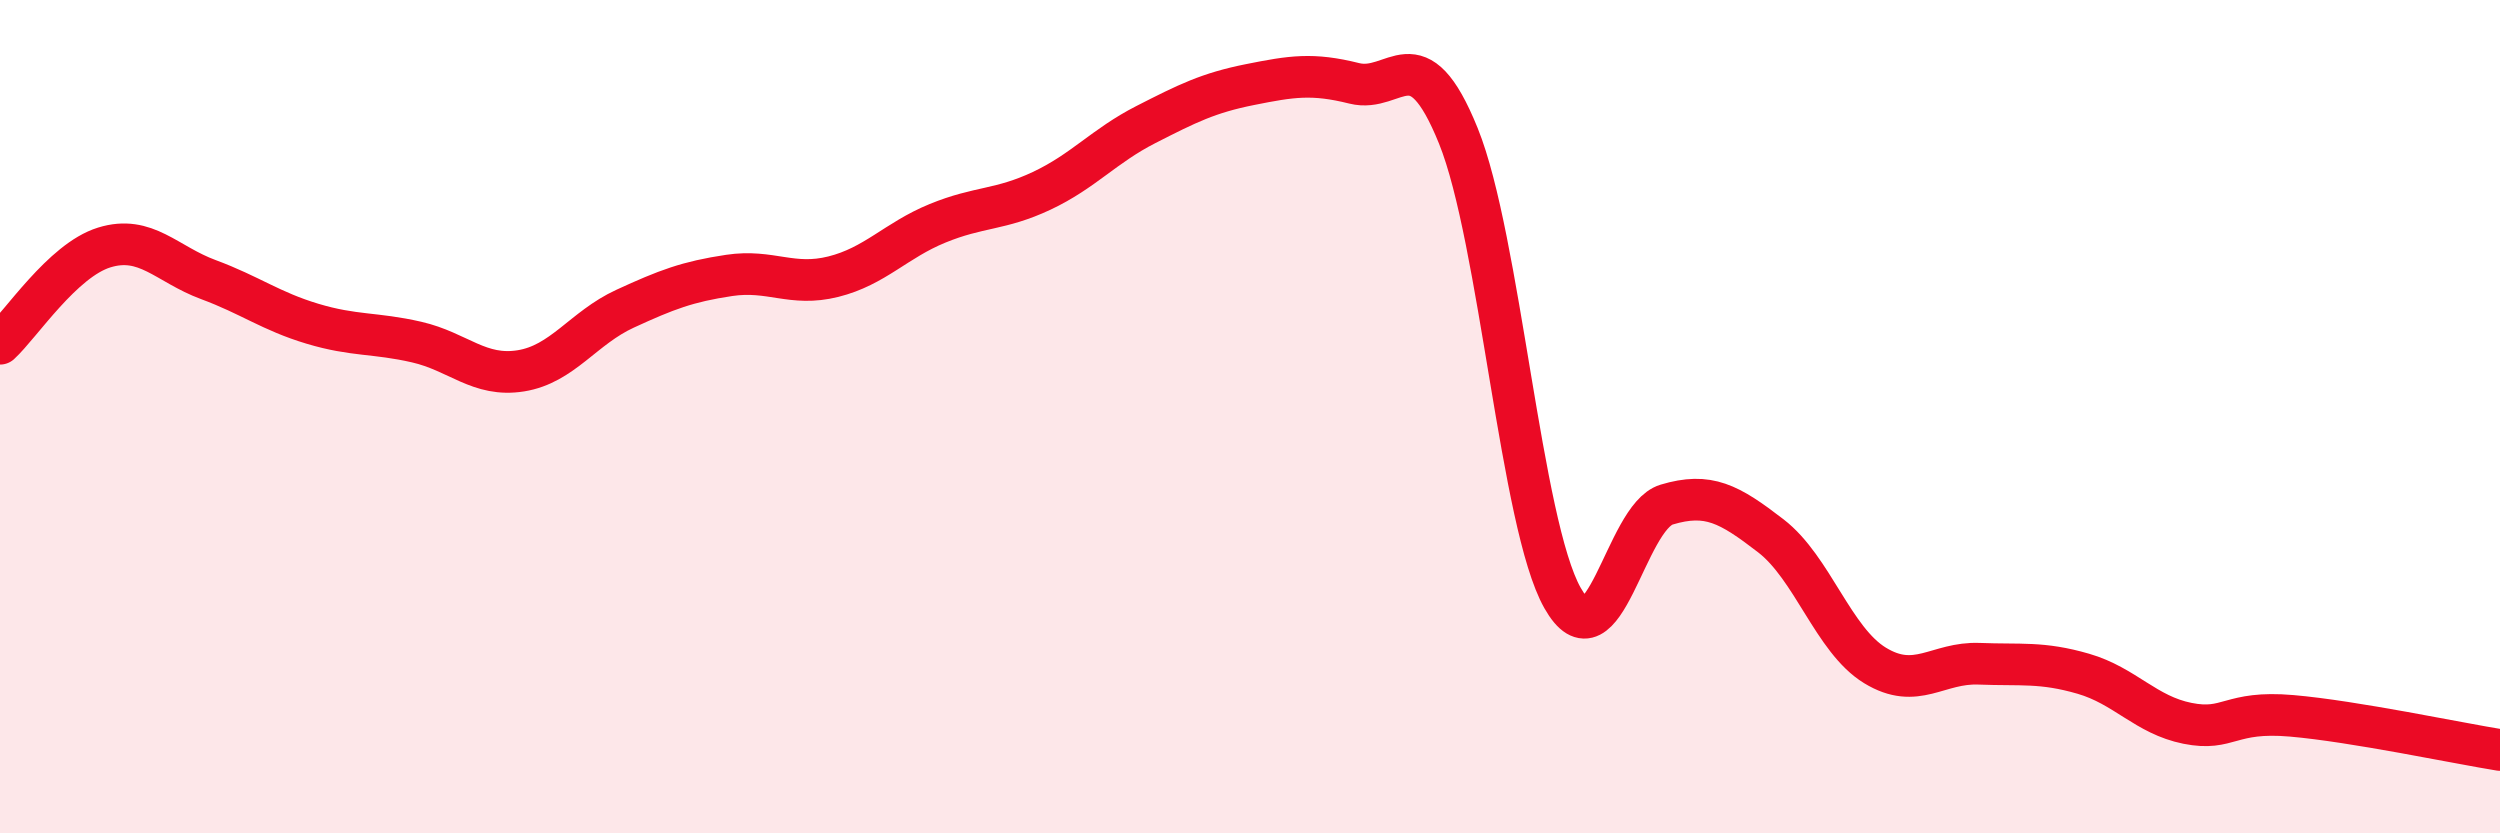
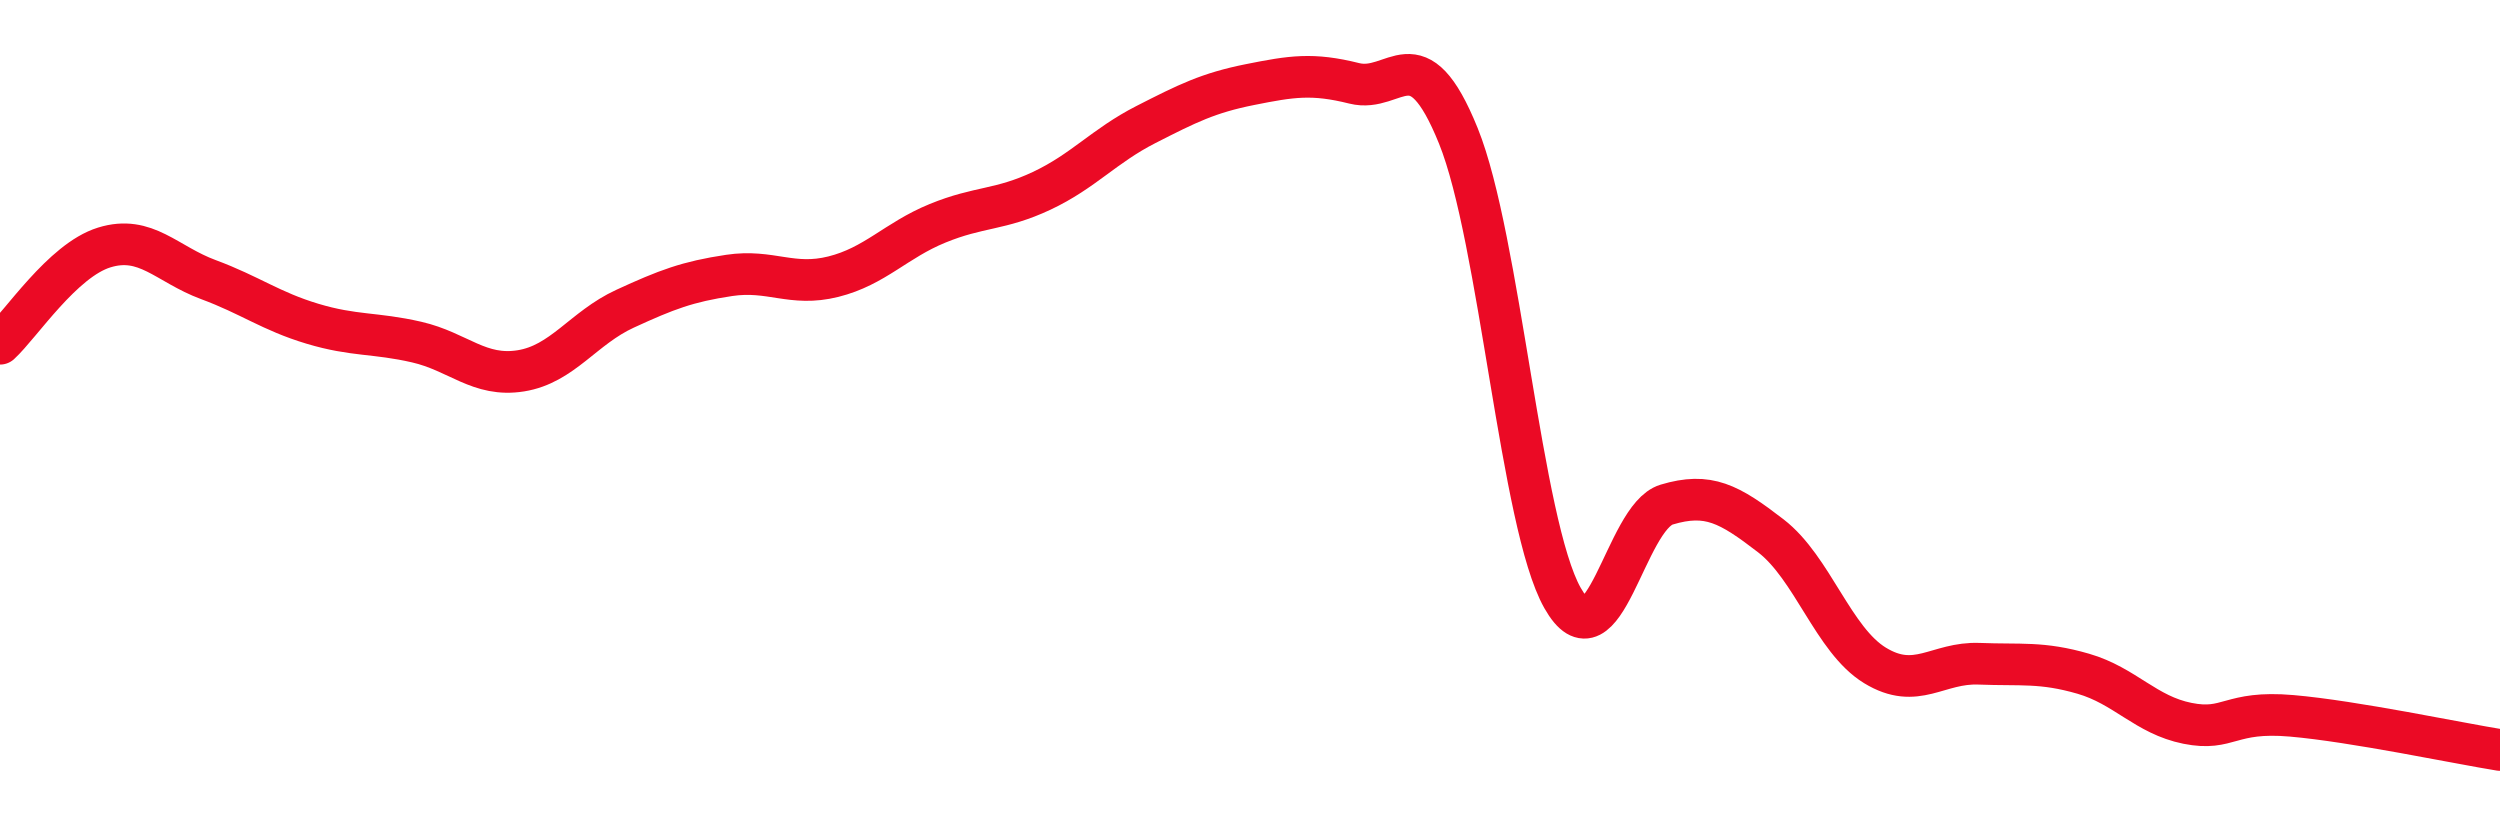
<svg xmlns="http://www.w3.org/2000/svg" width="60" height="20" viewBox="0 0 60 20">
-   <path d="M 0,8.25 C 0.5,7.79 1.5,6.25 2.5,5.94 C 3.5,5.63 4,6.34 5,6.71 C 6,7.08 6.5,7.47 7.5,7.77 C 8.5,8.07 9,7.98 10,8.21 C 11,8.44 11.5,9.06 12.5,8.9 C 13.5,8.74 14,7.87 15,7.41 C 16,6.95 16.5,6.76 17.5,6.61 C 18.5,6.46 19,6.89 20,6.64 C 21,6.39 21.5,5.77 22.5,5.36 C 23.5,4.95 24,5.05 25,4.58 C 26,4.11 26.5,3.5 27.5,2.99 C 28.5,2.48 29,2.23 30,2.03 C 31,1.83 31.5,1.75 32.5,2 C 33.5,2.25 34,0.79 35,3.26 C 36,5.73 36.5,12.58 37.5,14.35 C 38.5,16.12 39,12.41 40,12.11 C 41,11.81 41.5,12.09 42.5,12.86 C 43.5,13.63 44,15.36 45,15.97 C 46,16.58 46.5,15.89 47.5,15.93 C 48.5,15.97 49,15.88 50,16.17 C 51,16.46 51.5,17.16 52.5,17.36 C 53.5,17.56 53.5,17.05 55,17.18 C 56.5,17.31 59,17.84 60,18L60 20L0 20Z" fill="#EB0A25" opacity="0.1" stroke-linecap="round" stroke-linejoin="round" />
  <path d="M 0,8.25 C 0.5,7.79 1.5,6.25 2.5,5.94 C 3.5,5.63 4,6.34 5,6.71 C 6,7.08 6.5,7.47 7.5,7.77 C 8.5,8.07 9,7.98 10,8.21 C 11,8.44 11.5,9.06 12.5,8.9 C 13.5,8.74 14,7.87 15,7.41 C 16,6.95 16.5,6.76 17.5,6.61 C 18.5,6.46 19,6.89 20,6.64 C 21,6.39 21.5,5.77 22.5,5.36 C 23.5,4.95 24,5.05 25,4.58 C 26,4.11 26.5,3.5 27.5,2.99 C 28.5,2.48 29,2.23 30,2.03 C 31,1.83 31.5,1.75 32.5,2 C 33.5,2.25 34,0.79 35,3.26 C 36,5.73 36.5,12.58 37.5,14.35 C 38.5,16.12 39,12.41 40,12.11 C 41,11.81 41.5,12.09 42.5,12.86 C 43.5,13.63 44,15.36 45,15.97 C 46,16.58 46.5,15.89 47.5,15.93 C 48.5,15.97 49,15.88 50,16.17 C 51,16.46 51.5,17.16 52.5,17.36 C 53.5,17.56 53.5,17.05 55,17.18 C 56.5,17.31 59,17.84 60,18" stroke="#EB0A25" stroke-width="1" fill="none" stroke-linecap="round" stroke-linejoin="round" />
</svg>